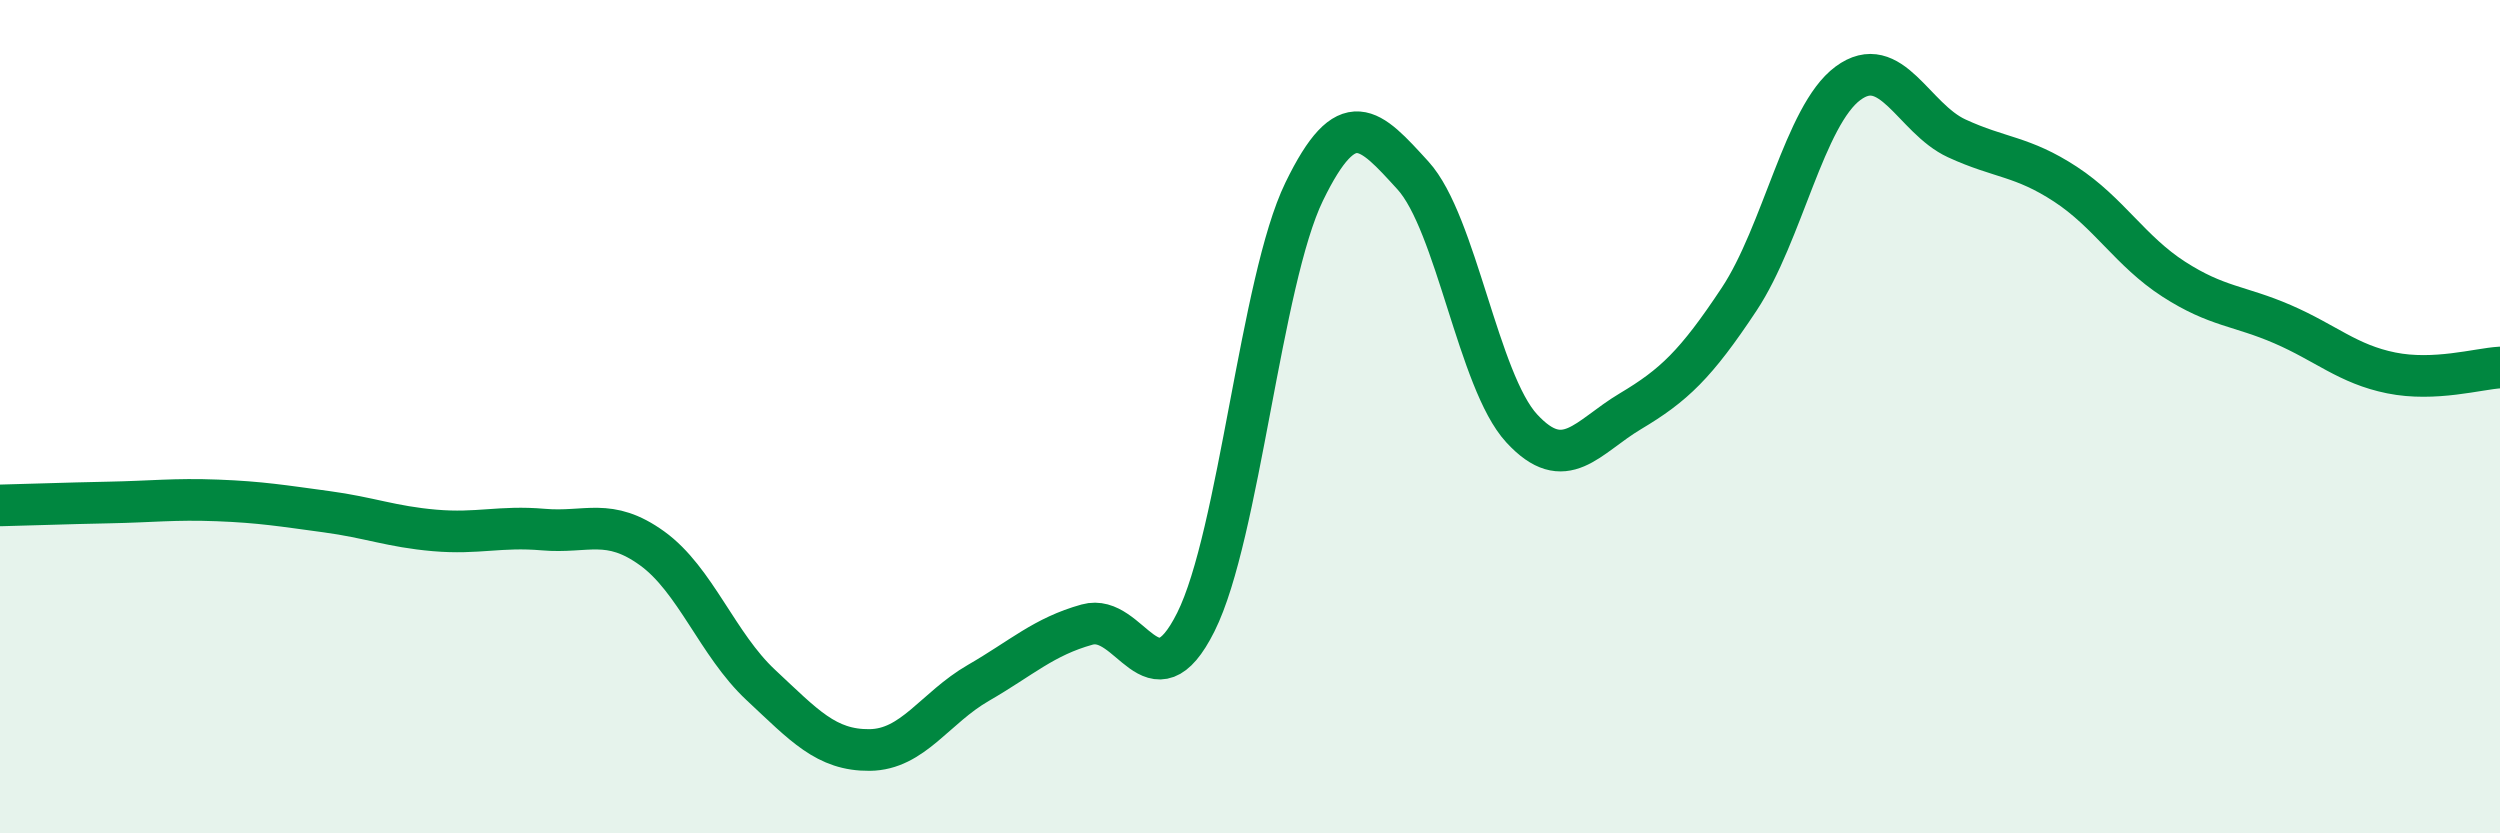
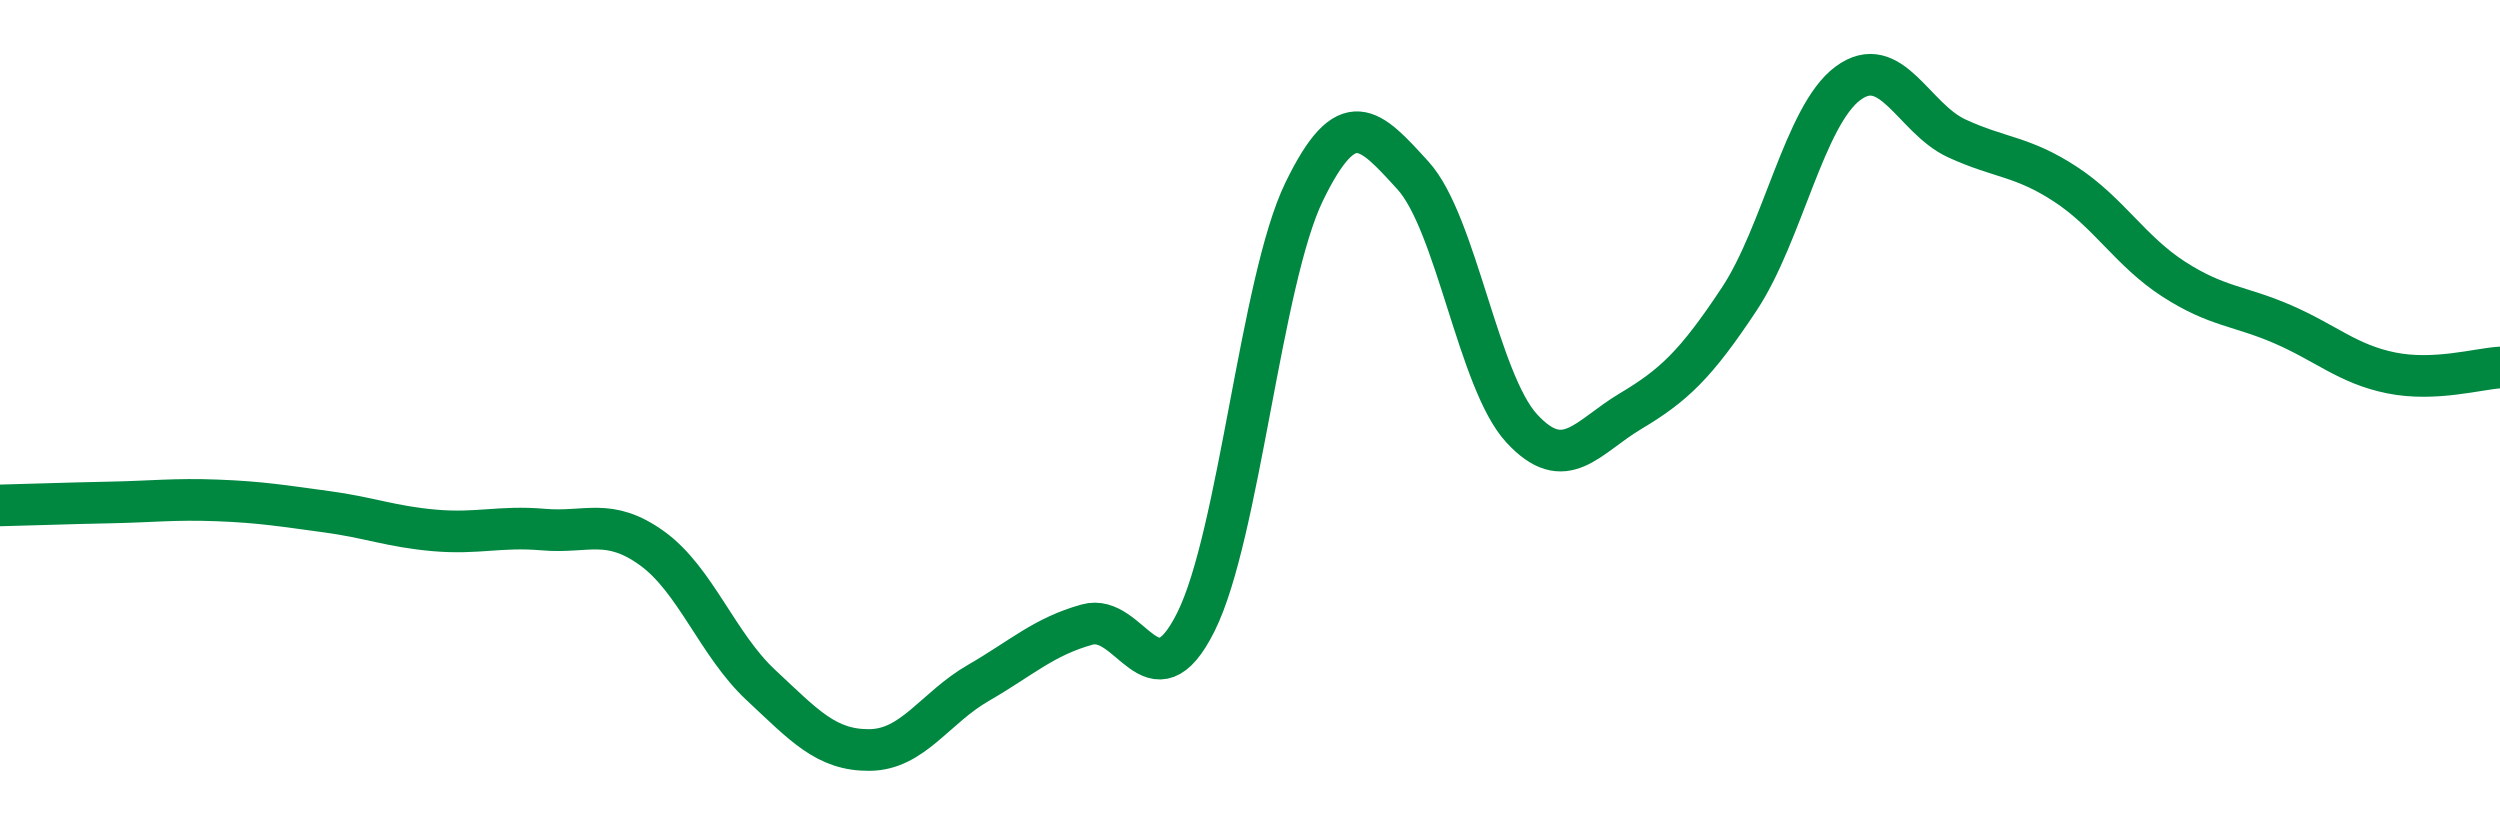
<svg xmlns="http://www.w3.org/2000/svg" width="60" height="20" viewBox="0 0 60 20">
-   <path d="M 0,12.13 C 0.52,12.12 1.57,12.08 2.61,12.06 C 3.65,12.04 4.18,11.97 5.22,12.01 C 6.26,12.05 6.79,12.14 7.83,12.28 C 8.87,12.42 9.39,12.64 10.43,12.73 C 11.47,12.82 12,12.62 13.04,12.71 C 14.08,12.8 14.61,12.41 15.65,13.16 C 16.69,13.91 17.22,15.47 18.26,16.44 C 19.3,17.41 19.83,18.01 20.87,18 C 21.91,17.99 22.44,16.99 23.48,16.39 C 24.52,15.79 25.05,15.28 26.09,14.99 C 27.13,14.7 27.66,17.01 28.7,14.93 C 29.74,12.85 30.26,6.74 31.3,4.6 C 32.34,2.46 32.87,3.07 33.91,4.21 C 34.95,5.35 35.48,9.15 36.52,10.28 C 37.56,11.41 38.09,10.49 39.13,9.87 C 40.17,9.25 40.7,8.75 41.74,7.18 C 42.78,5.61 43.31,2.77 44.35,2 C 45.39,1.23 45.92,2.84 46.96,3.32 C 48,3.8 48.53,3.74 49.57,4.42 C 50.61,5.1 51.13,6.03 52.17,6.7 C 53.21,7.37 53.74,7.33 54.78,7.78 C 55.82,8.23 56.35,8.74 57.39,8.95 C 58.43,9.16 59.48,8.85 60,8.82L60 20L0 20Z" fill="#008740" opacity="0.1" stroke-linecap="round" stroke-linejoin="round" />
  <path d="M 0,12.13 C 0.52,12.12 1.57,12.08 2.61,12.06 C 3.65,12.04 4.18,11.97 5.22,12.01 C 6.26,12.05 6.79,12.14 7.83,12.28 C 8.87,12.42 9.39,12.64 10.43,12.73 C 11.47,12.82 12,12.62 13.04,12.71 C 14.08,12.8 14.61,12.41 15.65,13.16 C 16.69,13.91 17.22,15.47 18.26,16.44 C 19.3,17.41 19.83,18.01 20.87,18 C 21.91,17.99 22.44,16.99 23.48,16.39 C 24.52,15.79 25.05,15.28 26.09,14.99 C 27.13,14.7 27.66,17.01 28.7,14.93 C 29.74,12.85 30.26,6.74 31.3,4.6 C 32.34,2.46 32.87,3.07 33.91,4.21 C 34.95,5.35 35.48,9.15 36.52,10.28 C 37.56,11.41 38.09,10.49 39.13,9.87 C 40.17,9.25 40.7,8.75 41.74,7.18 C 42.78,5.61 43.31,2.77 44.35,2 C 45.39,1.23 45.92,2.84 46.96,3.32 C 48,3.8 48.53,3.74 49.57,4.42 C 50.61,5.1 51.13,6.03 52.17,6.7 C 53.21,7.37 53.74,7.33 54.78,7.78 C 55.82,8.23 56.35,8.74 57.39,8.95 C 58.43,9.16 59.48,8.85 60,8.82" stroke="#008740" stroke-width="1" fill="none" stroke-linecap="round" stroke-linejoin="round" />
</svg>